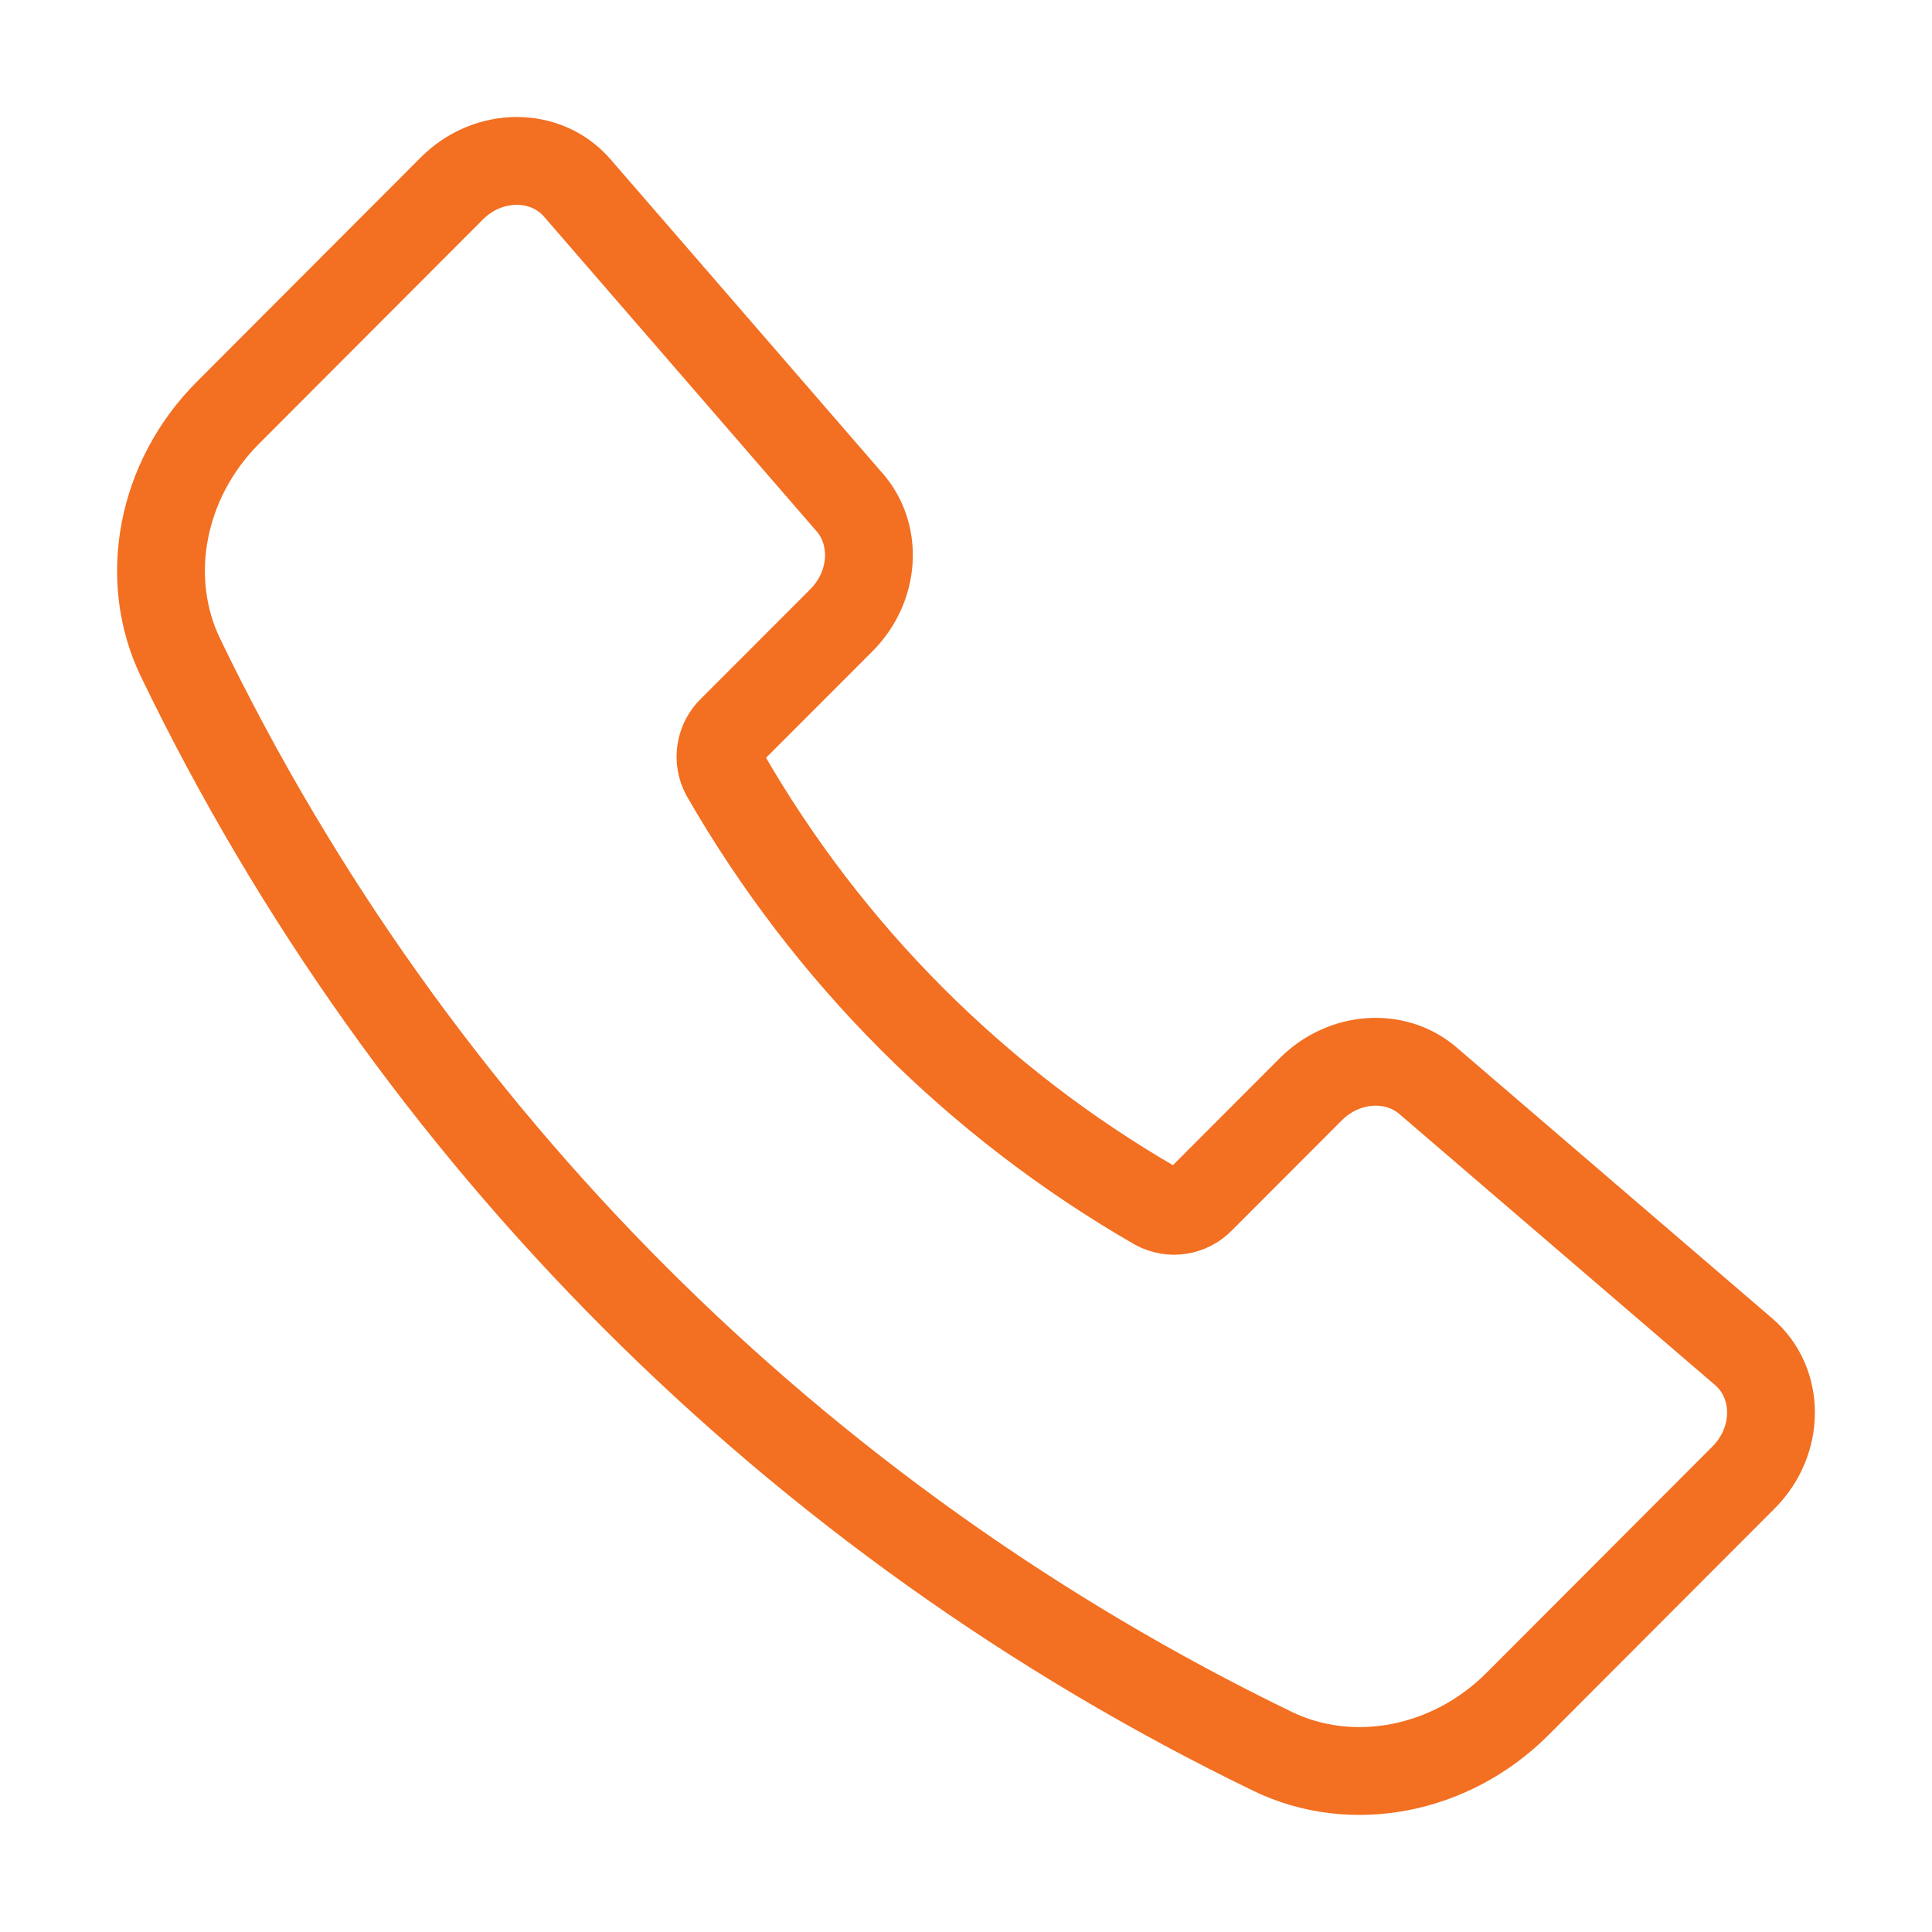
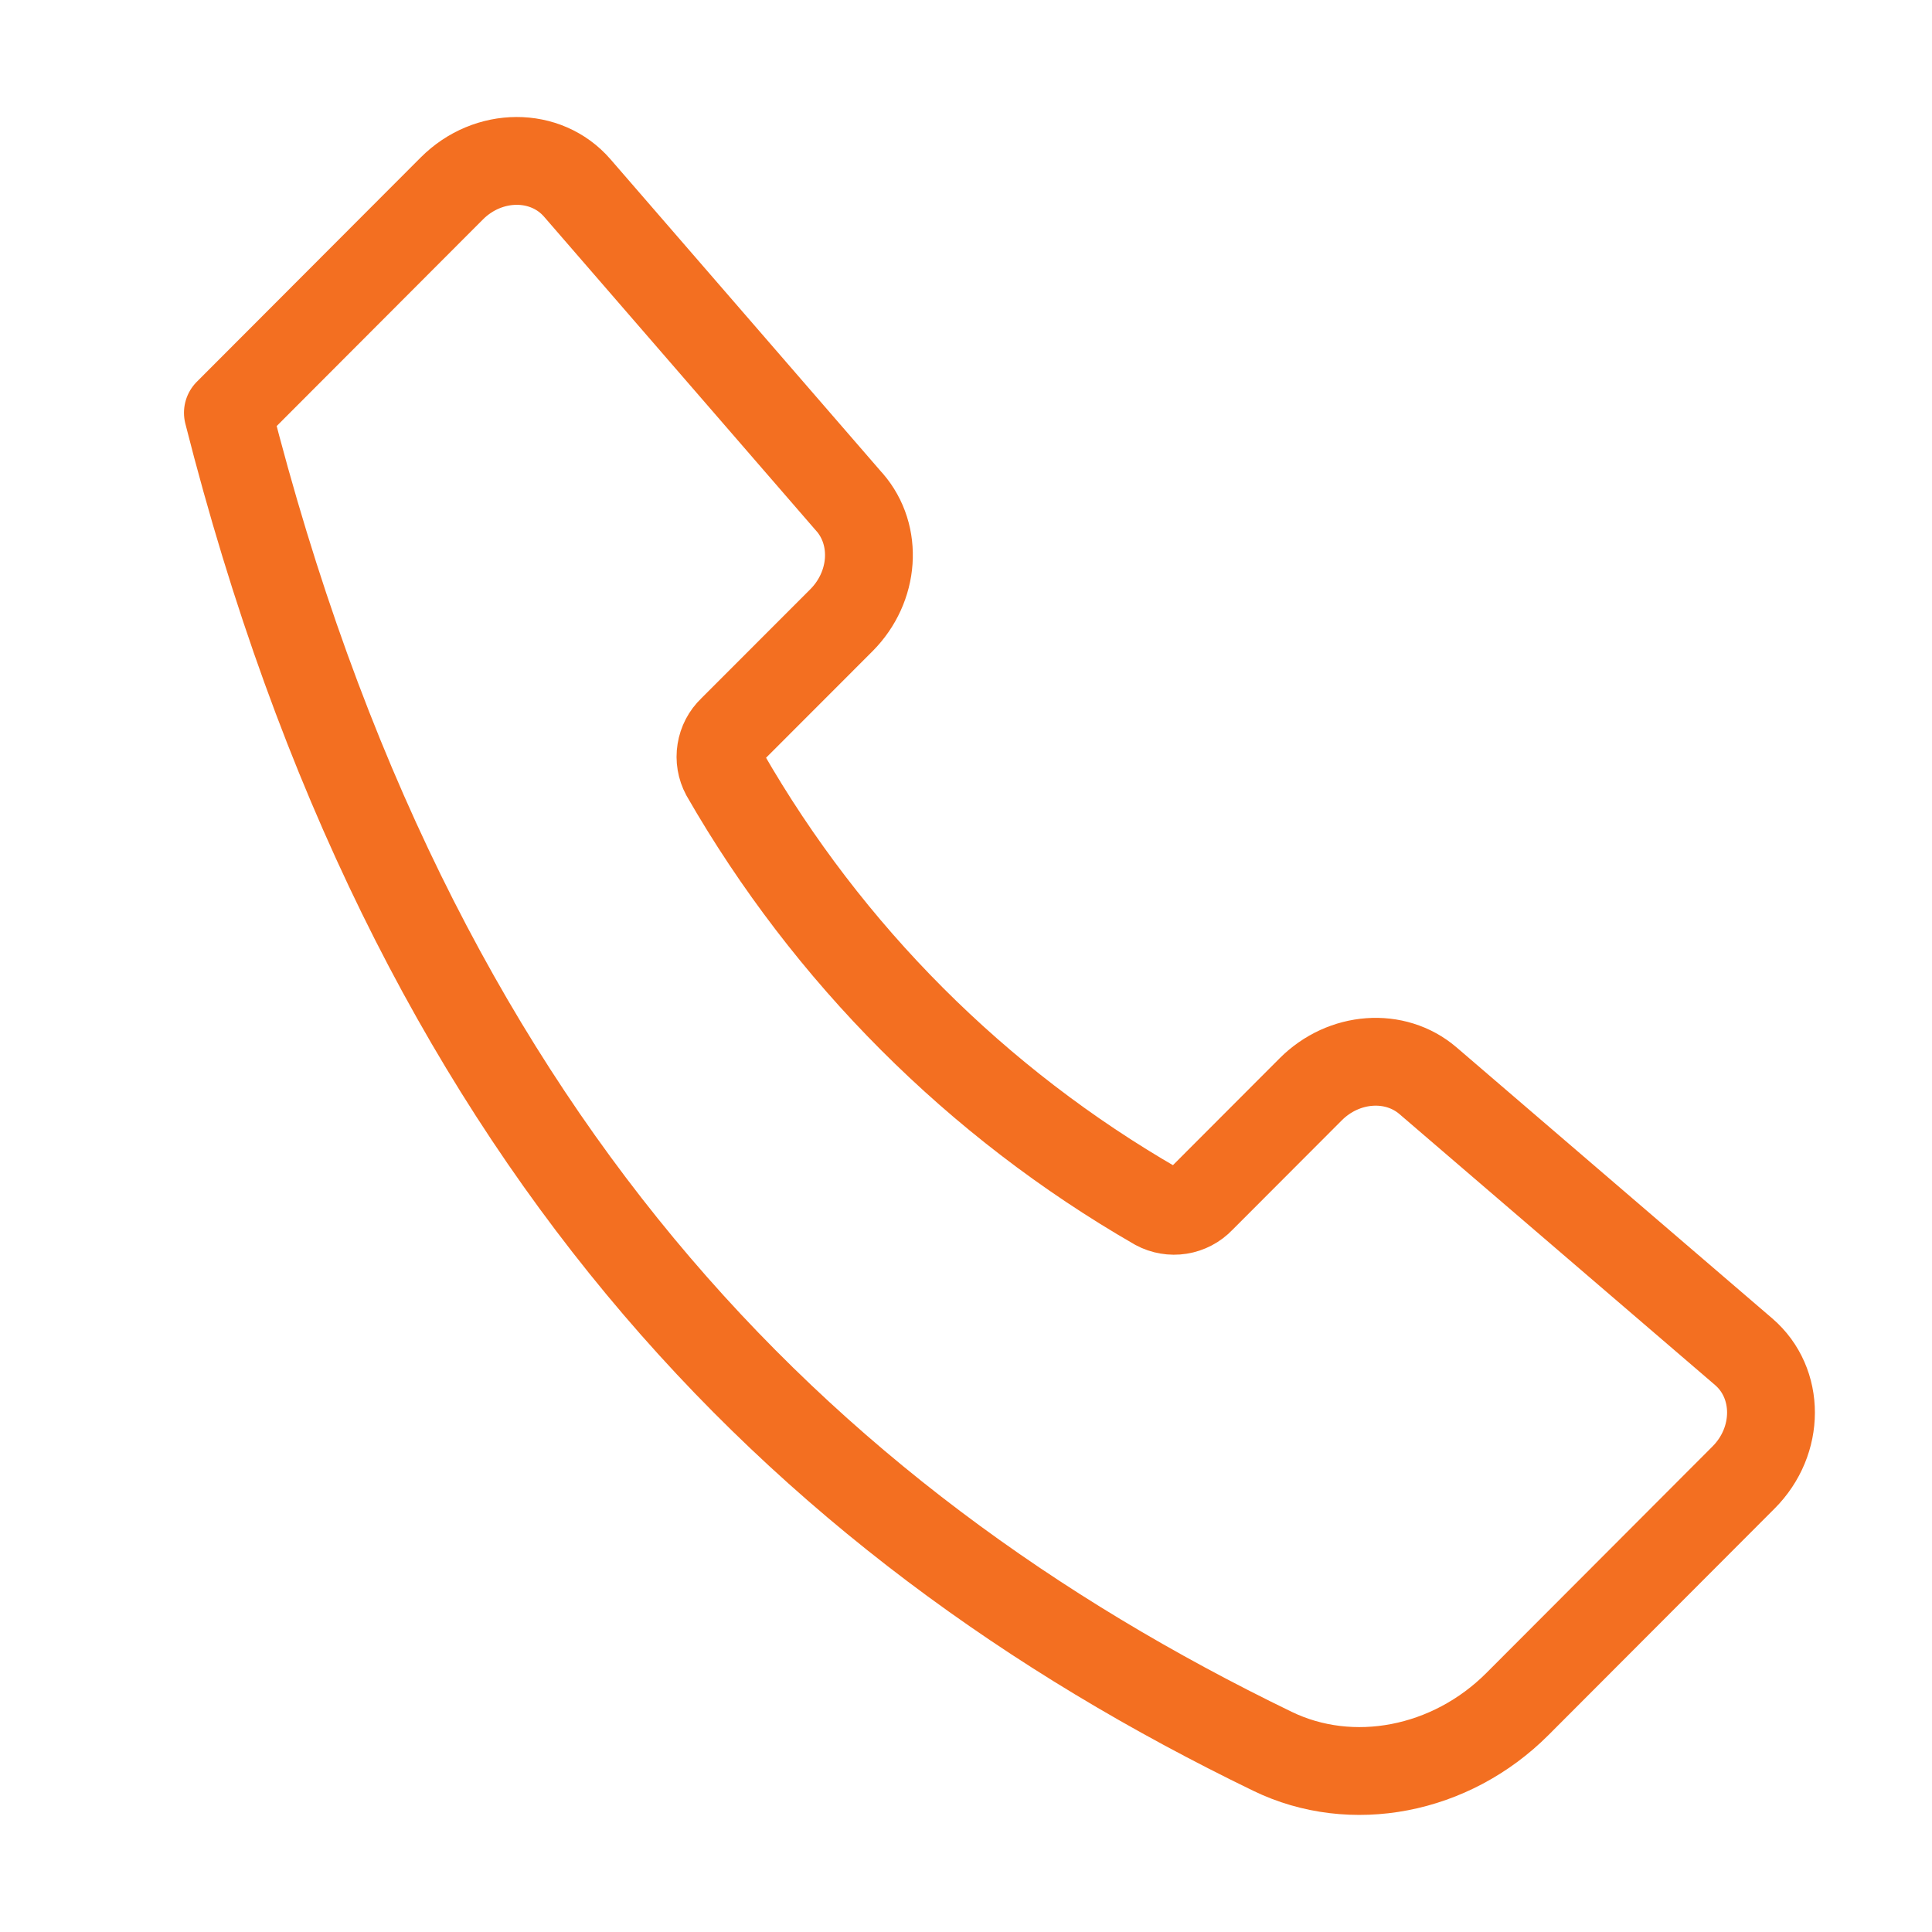
<svg xmlns="http://www.w3.org/2000/svg" width="44" height="44" viewBox="0 0 44 44" fill="none">
-   <path d="M19.349 11.44L13.147 4.281C12.432 3.456 11.121 3.459 10.29 4.292L5.19 9.401C3.672 10.921 3.238 13.178 4.116 14.988C9.362 25.85 18.123 34.623 28.978 39.884C30.785 40.762 33.04 40.328 34.558 38.808L39.706 33.651C40.541 32.817 40.542 31.498 39.71 30.784L32.523 24.614C31.772 23.969 30.604 24.053 29.85 24.809L27.35 27.313C27.222 27.447 27.053 27.536 26.87 27.565C26.687 27.594 26.499 27.562 26.336 27.474C22.248 25.12 18.858 21.725 16.509 17.635C16.421 17.471 16.389 17.283 16.419 17.1C16.448 16.916 16.536 16.747 16.671 16.619L19.164 14.124C19.919 13.365 20.002 12.192 19.349 11.438V11.44Z" stroke="#F36F21" stroke-width="2" stroke-linecap="round" stroke-linejoin="round" />
+   <path d="M19.349 11.44L13.147 4.281C12.432 3.456 11.121 3.459 10.29 4.292L5.19 9.401C9.362 25.85 18.123 34.623 28.978 39.884C30.785 40.762 33.04 40.328 34.558 38.808L39.706 33.651C40.541 32.817 40.542 31.498 39.71 30.784L32.523 24.614C31.772 23.969 30.604 24.053 29.85 24.809L27.35 27.313C27.222 27.447 27.053 27.536 26.87 27.565C26.687 27.594 26.499 27.562 26.336 27.474C22.248 25.12 18.858 21.725 16.509 17.635C16.421 17.471 16.389 17.283 16.419 17.1C16.448 16.916 16.536 16.747 16.671 16.619L19.164 14.124C19.919 13.365 20.002 12.192 19.349 11.438V11.44Z" stroke="#F36F21" stroke-width="2" stroke-linecap="round" stroke-linejoin="round" />
</svg>